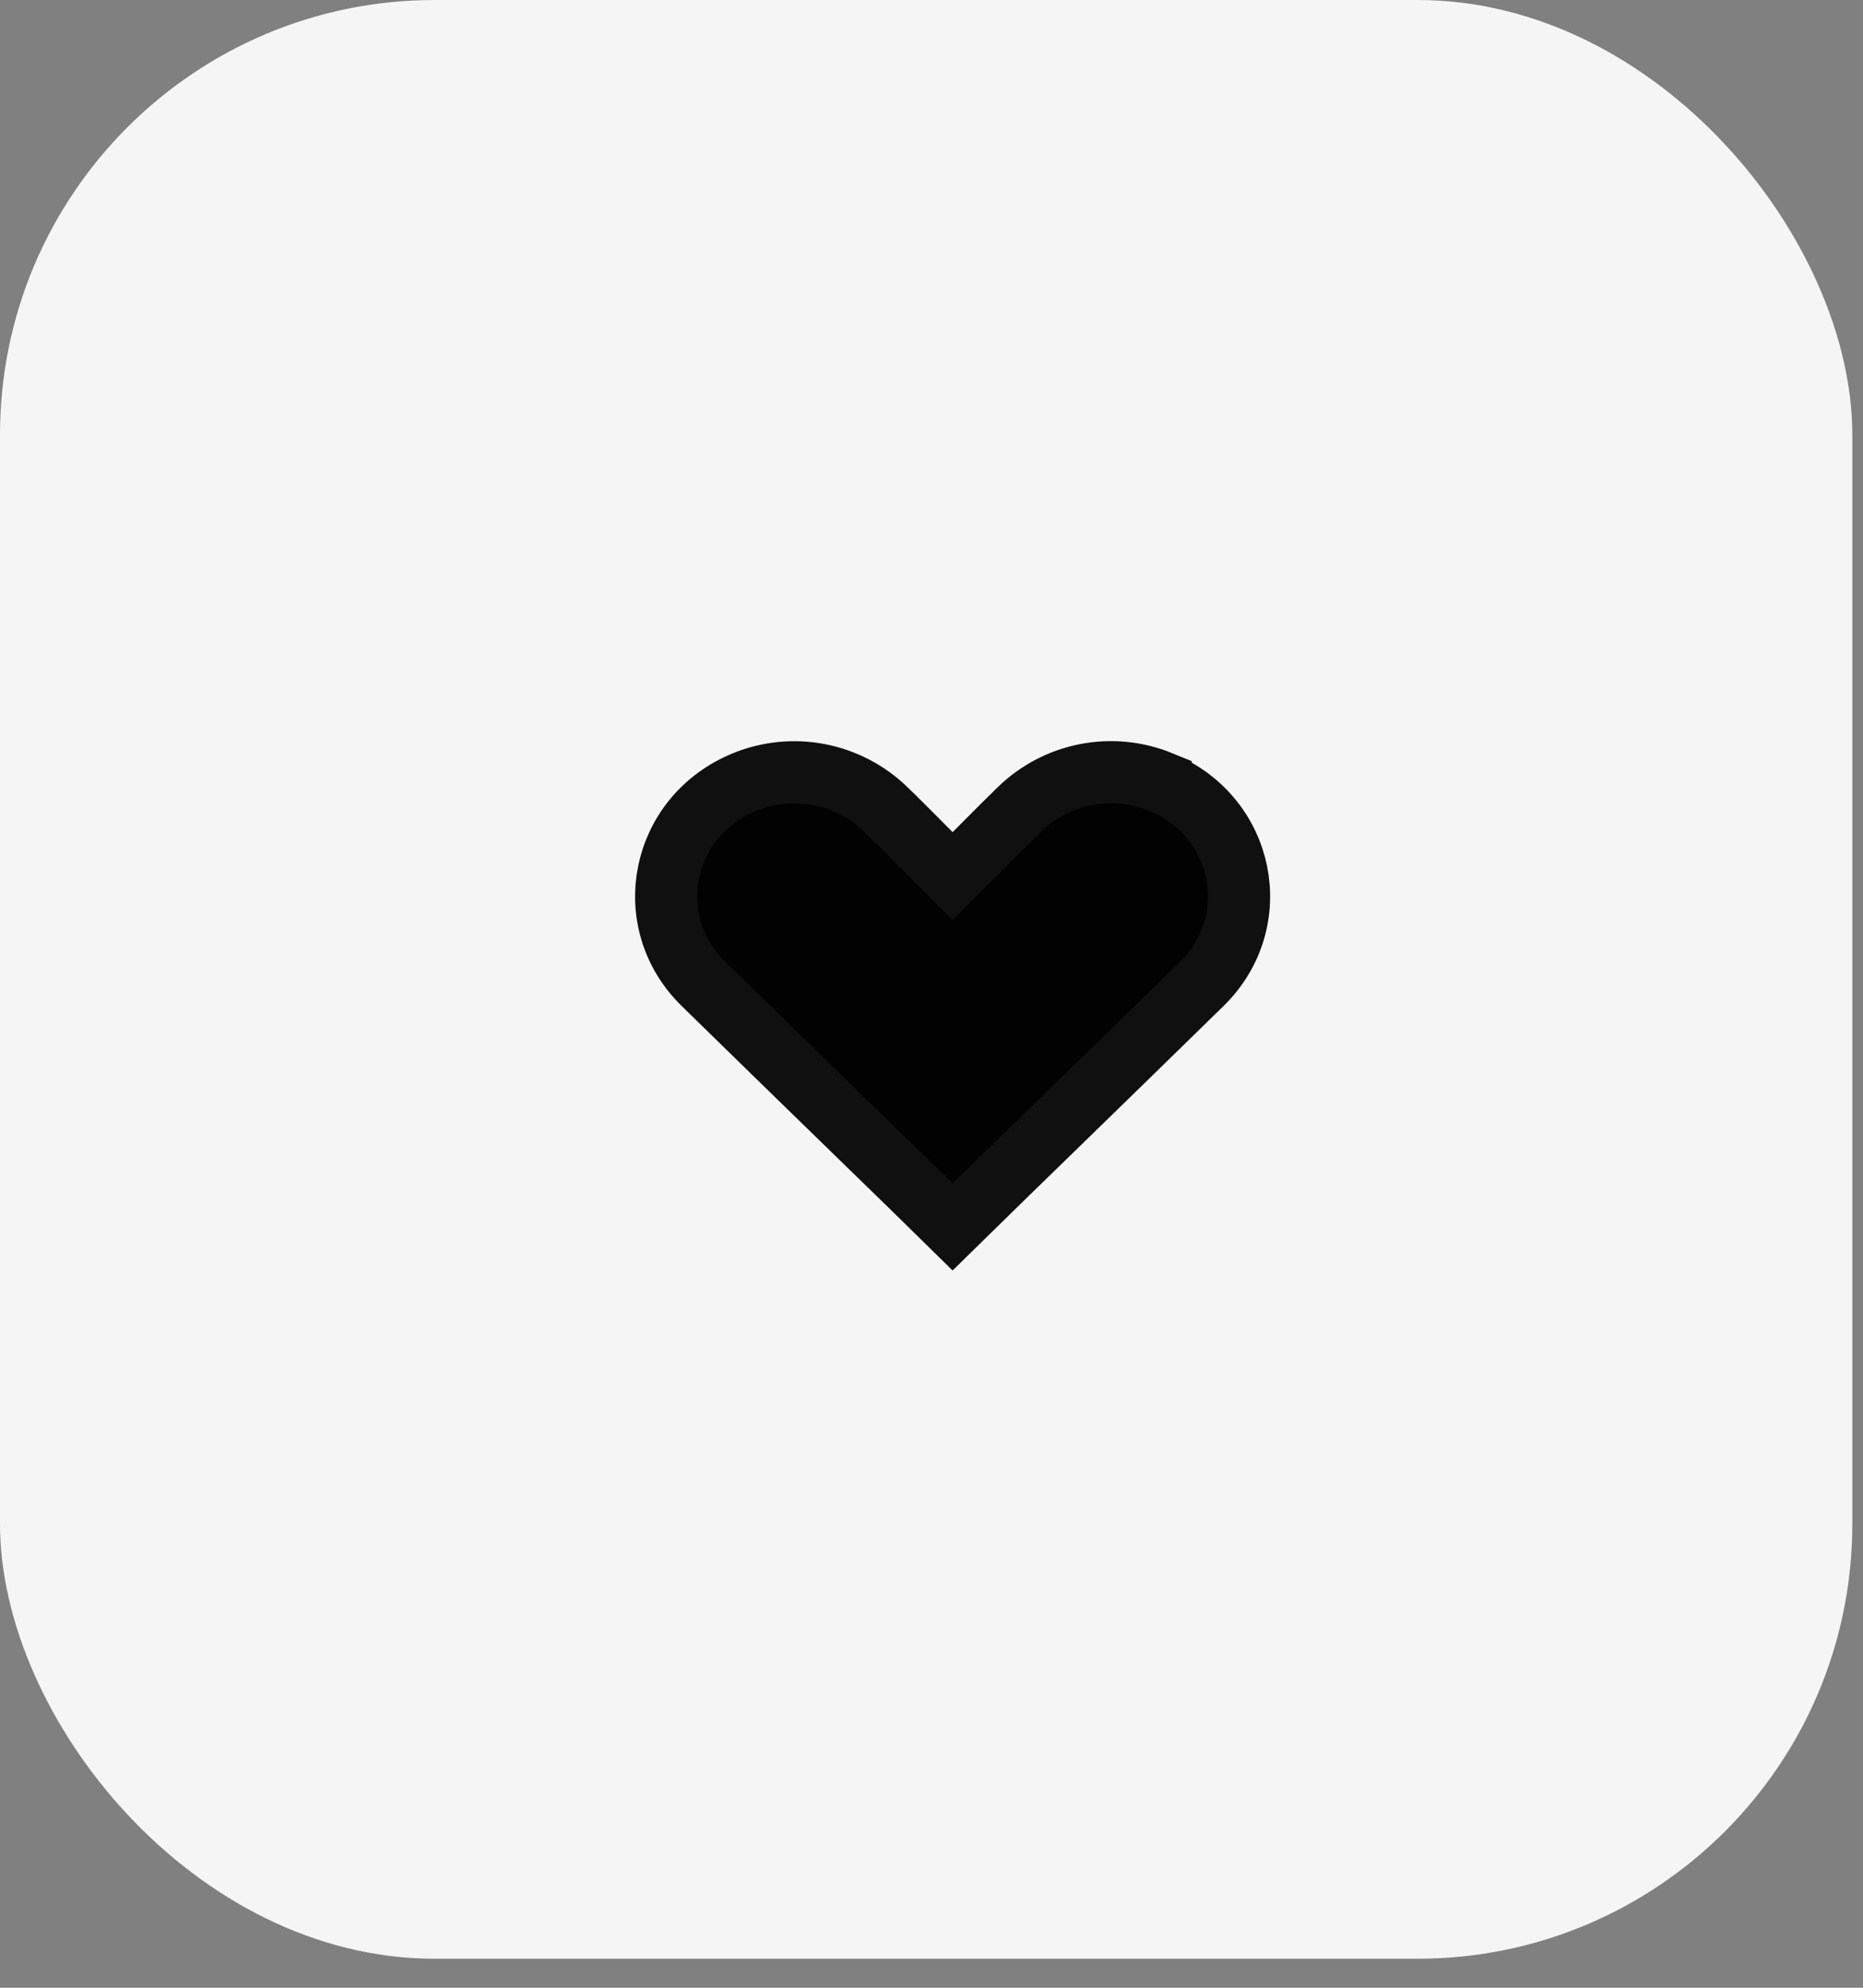
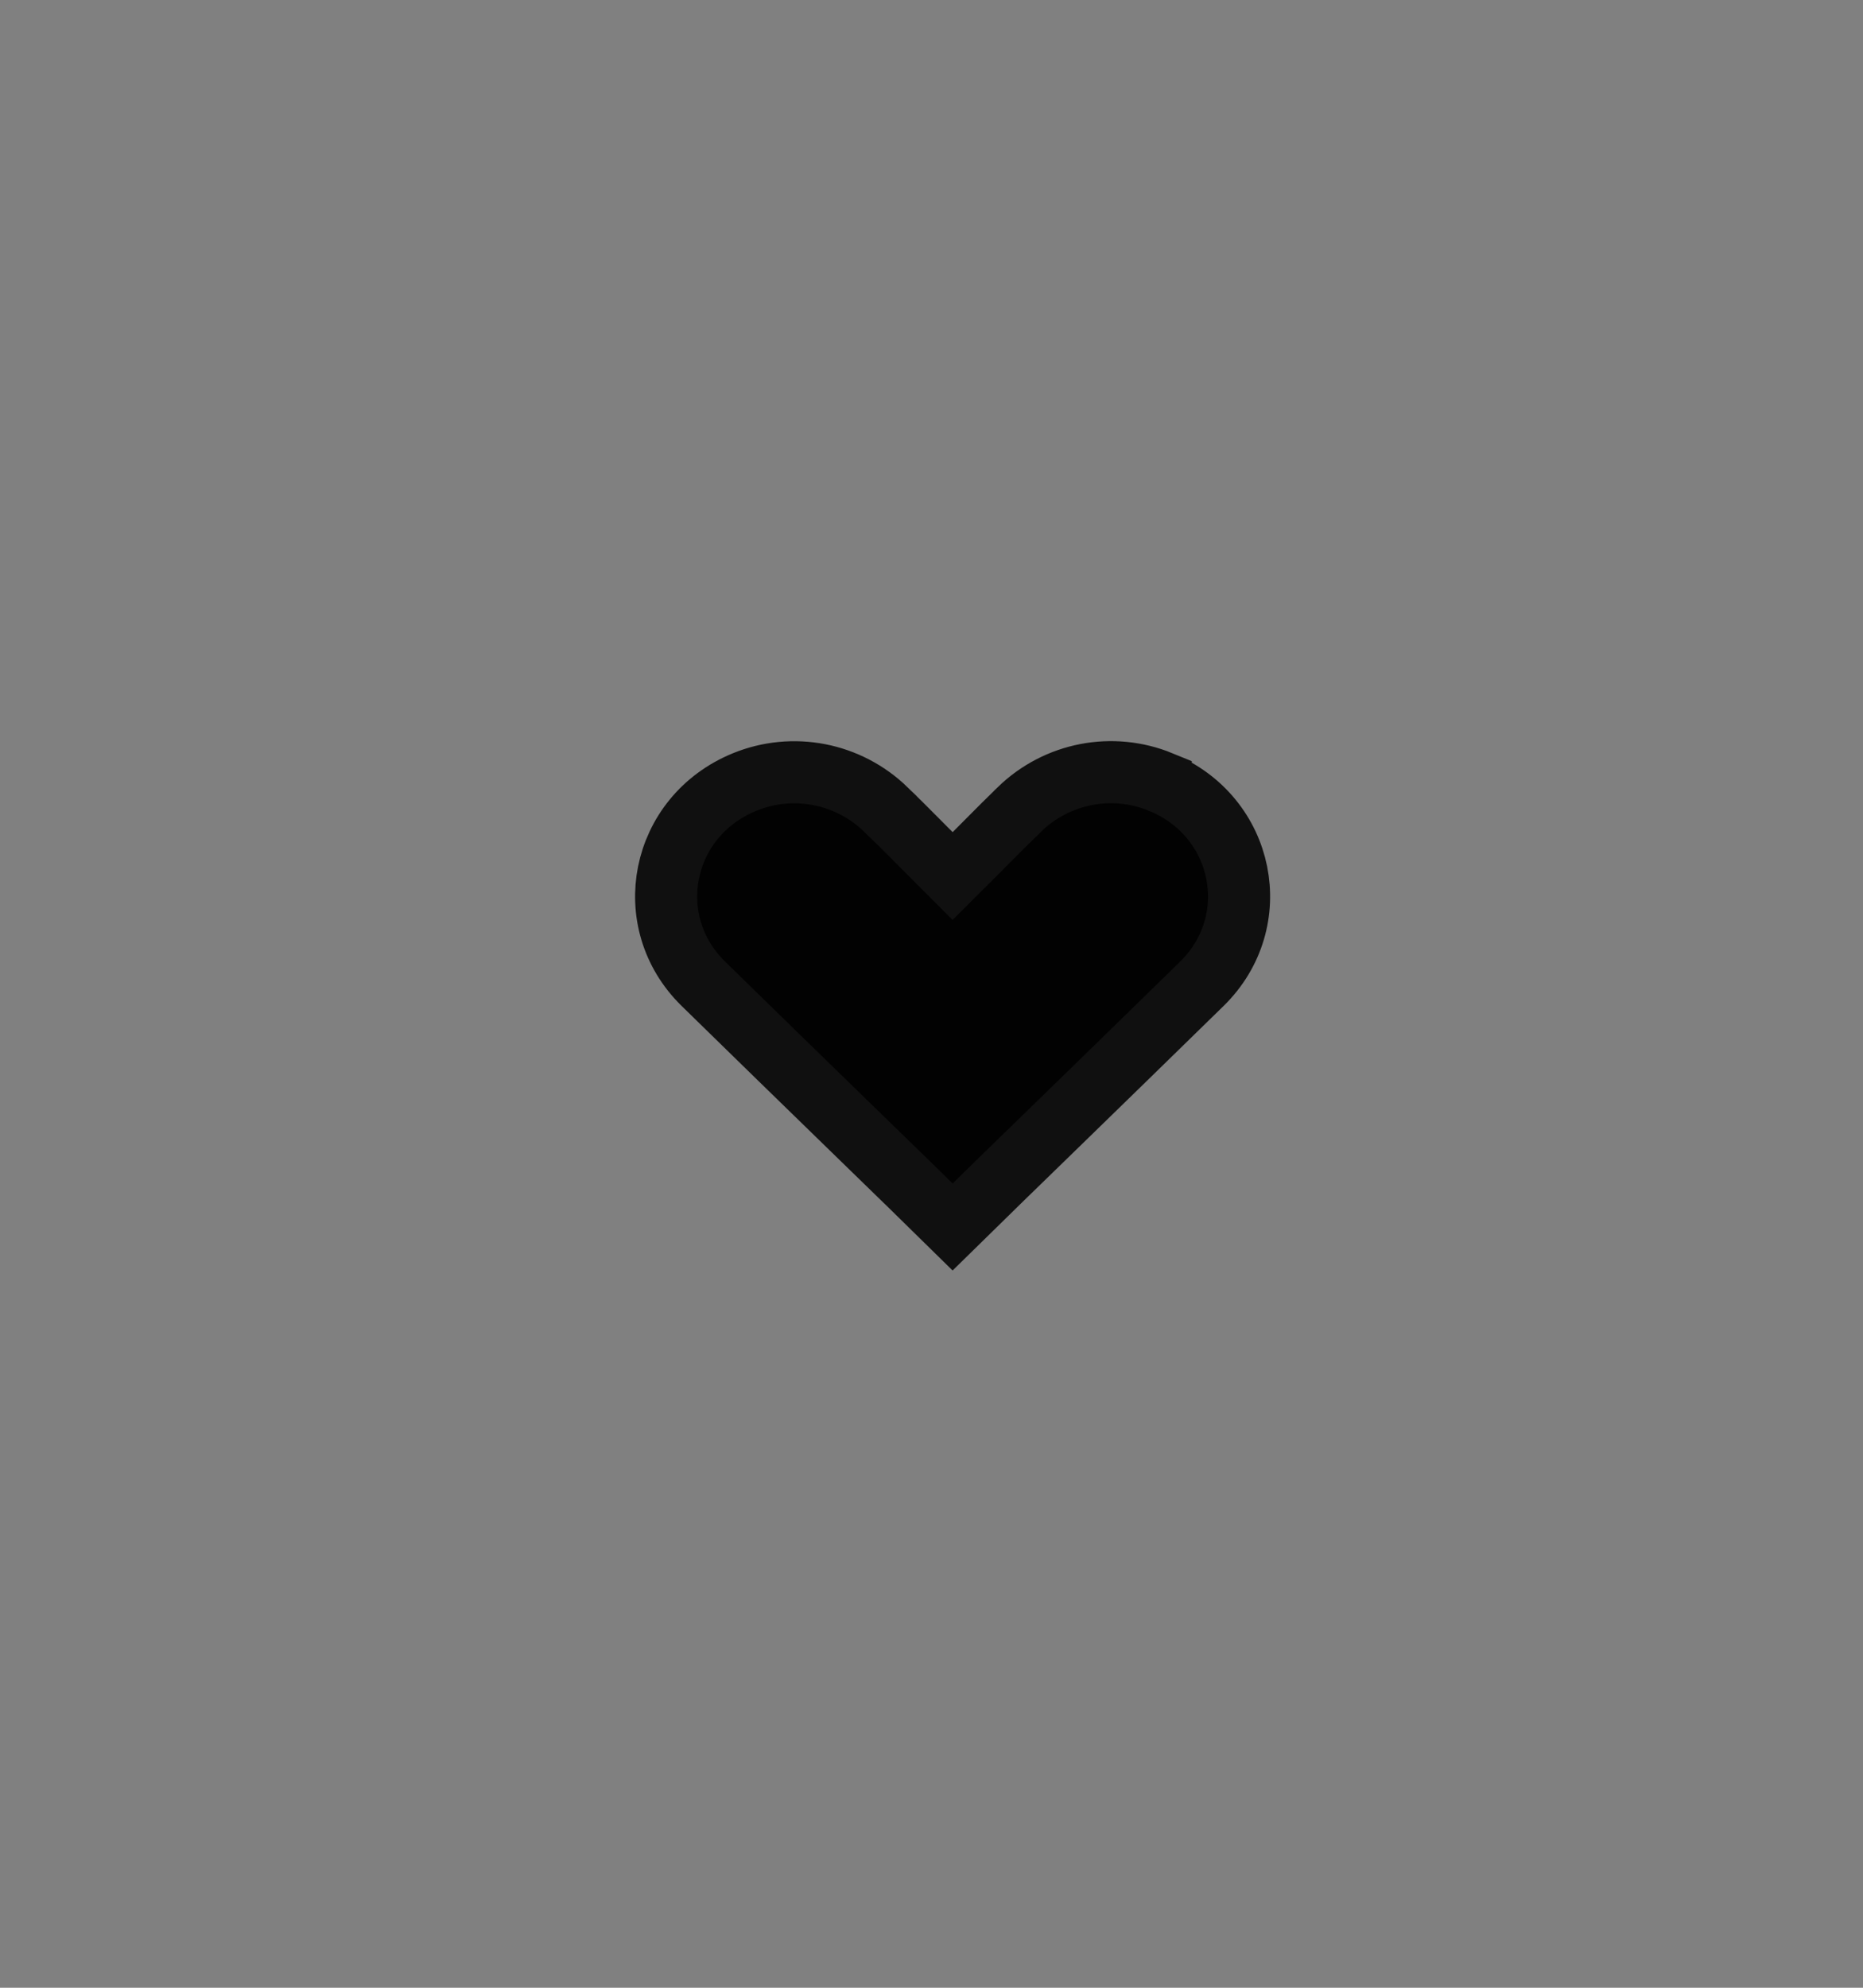
<svg xmlns="http://www.w3.org/2000/svg" width="30" height="32" viewBox="0 0 30 32" fill="none">
  <rect x="0" y="0" width="30" height="32" fill="#808080" stroke="none" />
-   <rect width="29.828" height="31.533" rx="7" fill="#F5F5F5" />
  <path d="M18.691 12.589L18.691 12.59C20.045 13.144 20.377 14.834 19.355 15.836C18.553 16.622 17.748 17.404 16.943 18.188C16.675 18.449 16.406 18.71 16.137 18.972L16.136 18.973L15.34 19.753L14.545 18.973L14.545 18.973L14.543 18.972C14.275 18.71 14.006 18.449 13.737 18.188C12.932 17.404 12.127 16.622 11.325 15.836L11.325 15.836C10.302 14.834 10.635 13.145 11.989 12.59C12.766 12.272 13.658 12.443 14.265 13.031L14.265 13.032C14.432 13.192 14.593 13.354 14.758 13.52C14.833 13.596 14.909 13.673 14.987 13.75L15.34 14.103L15.694 13.75C15.771 13.673 15.848 13.596 15.923 13.52C16.088 13.354 16.249 13.192 16.415 13.032L16.416 13.03C17.023 12.441 17.915 12.271 18.691 12.589Z" fill="#020202" stroke="#101010" />
</svg>